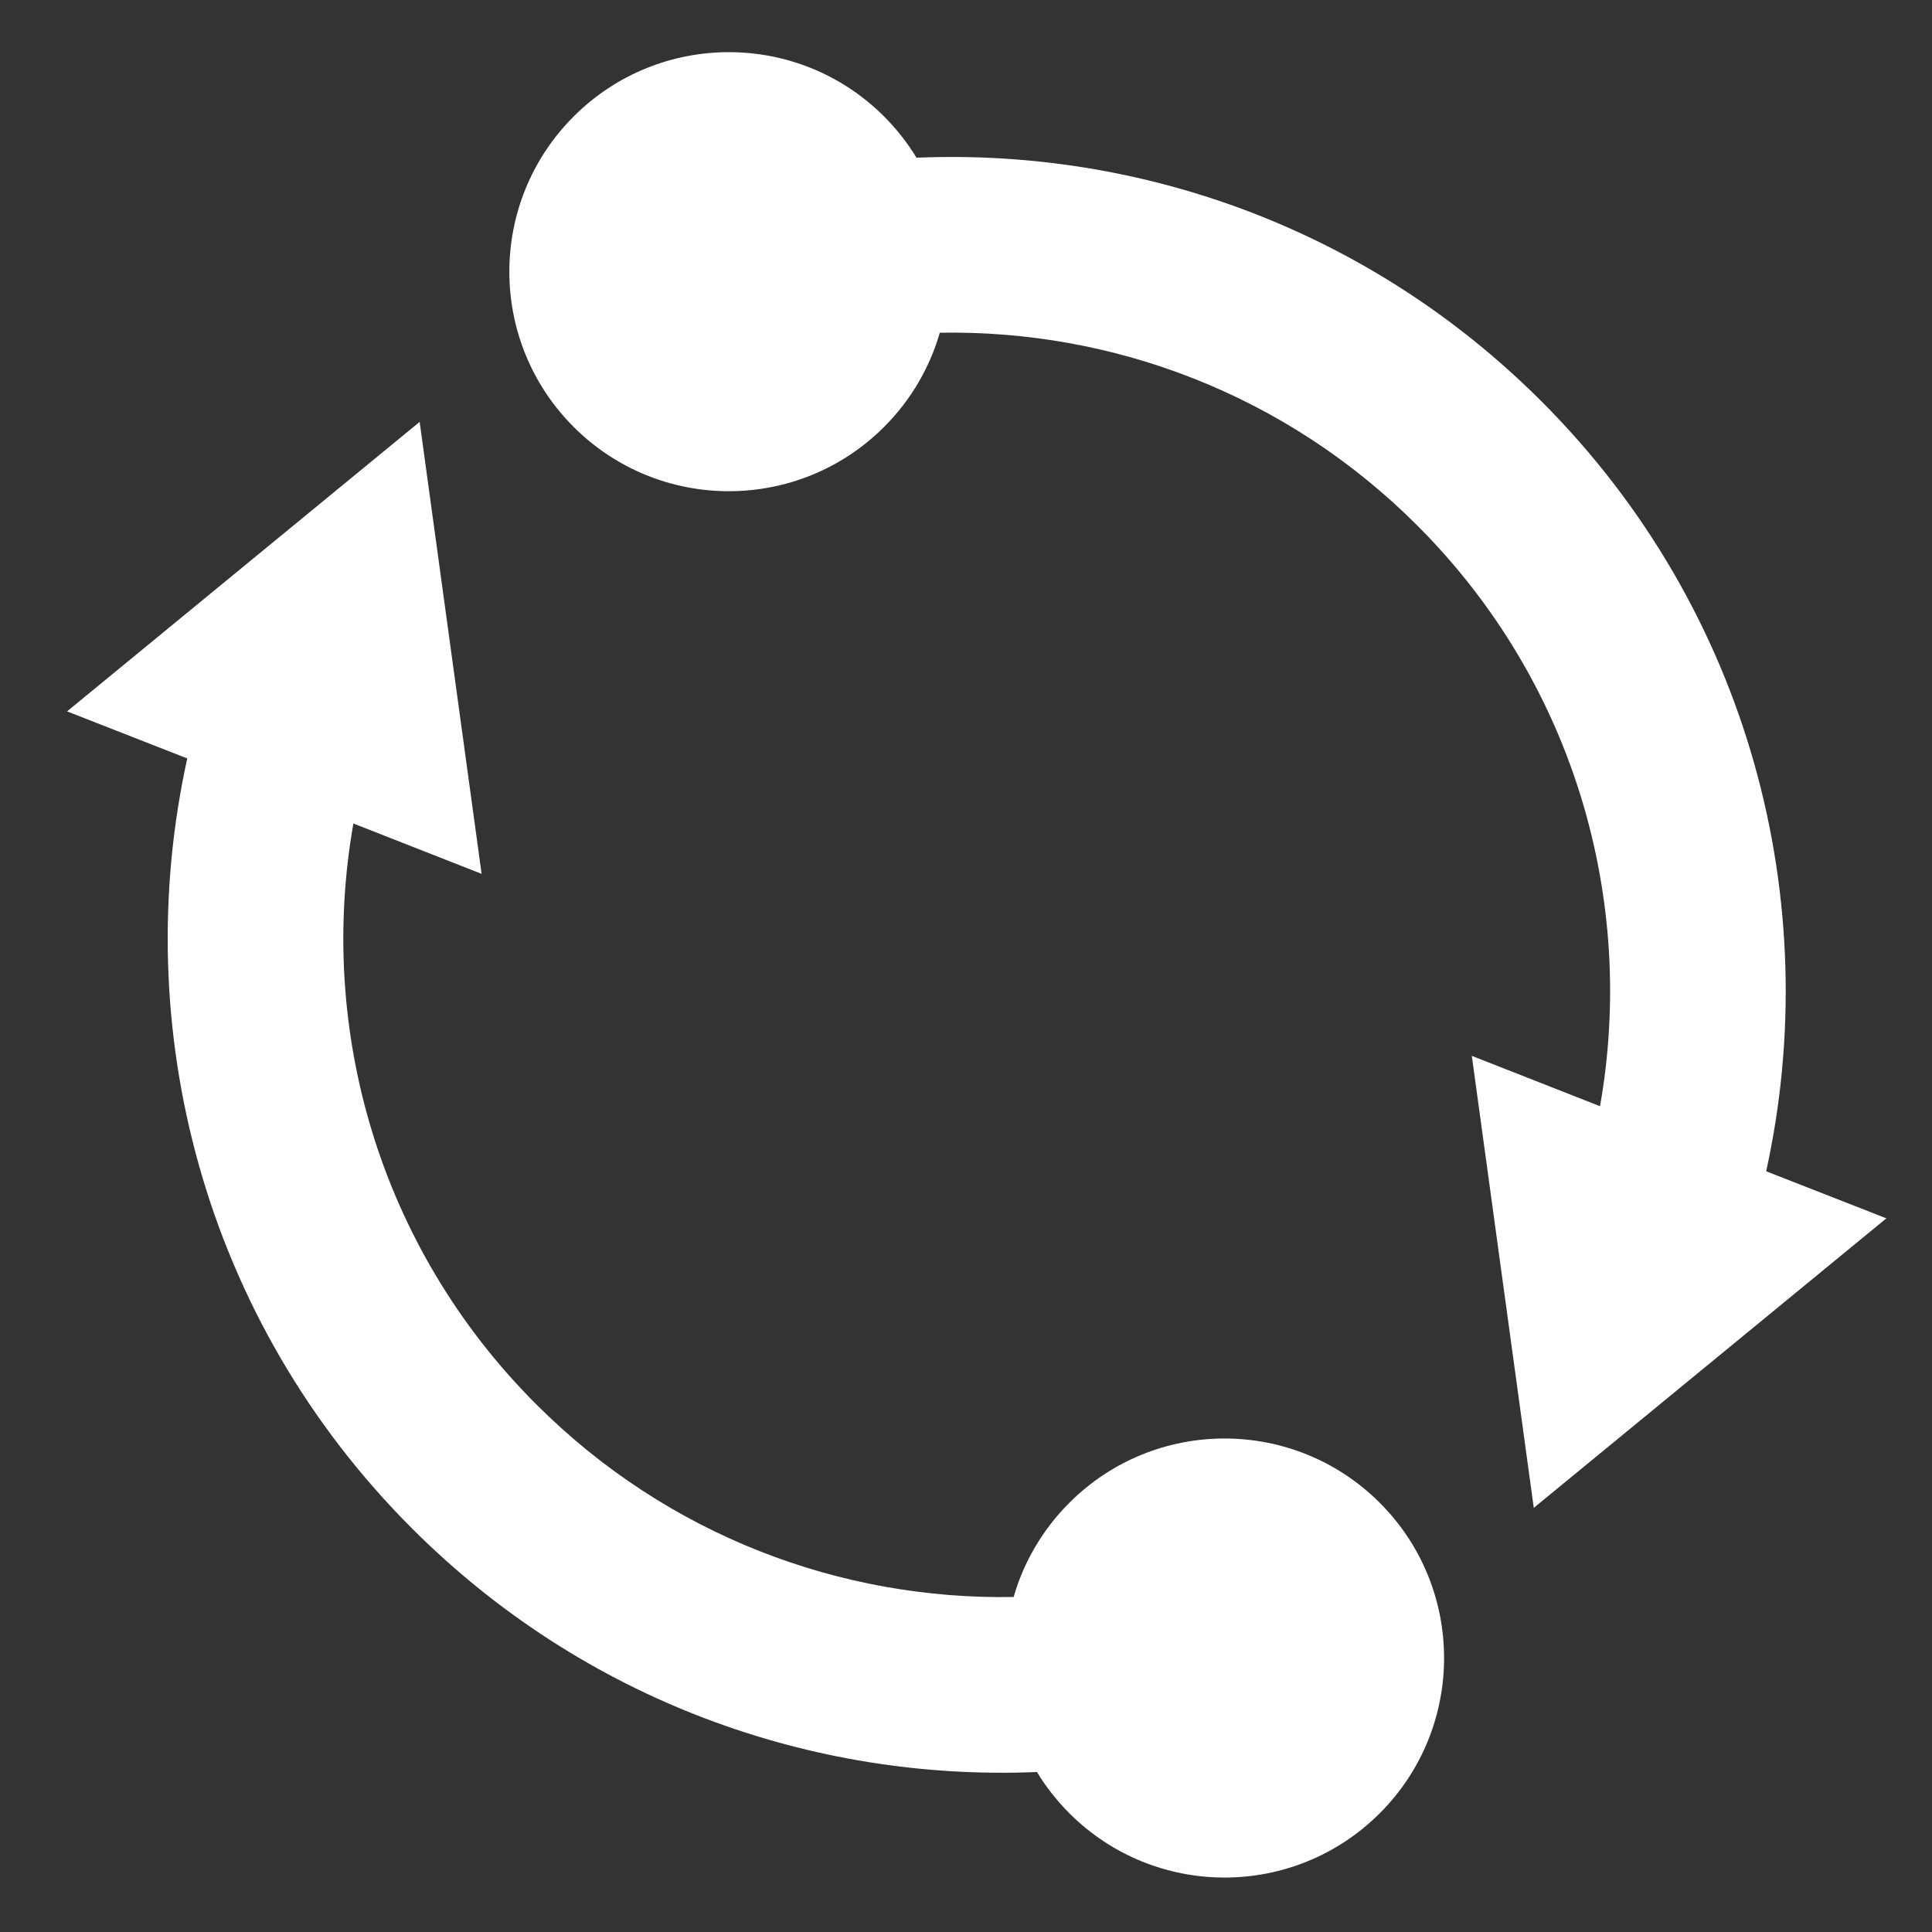
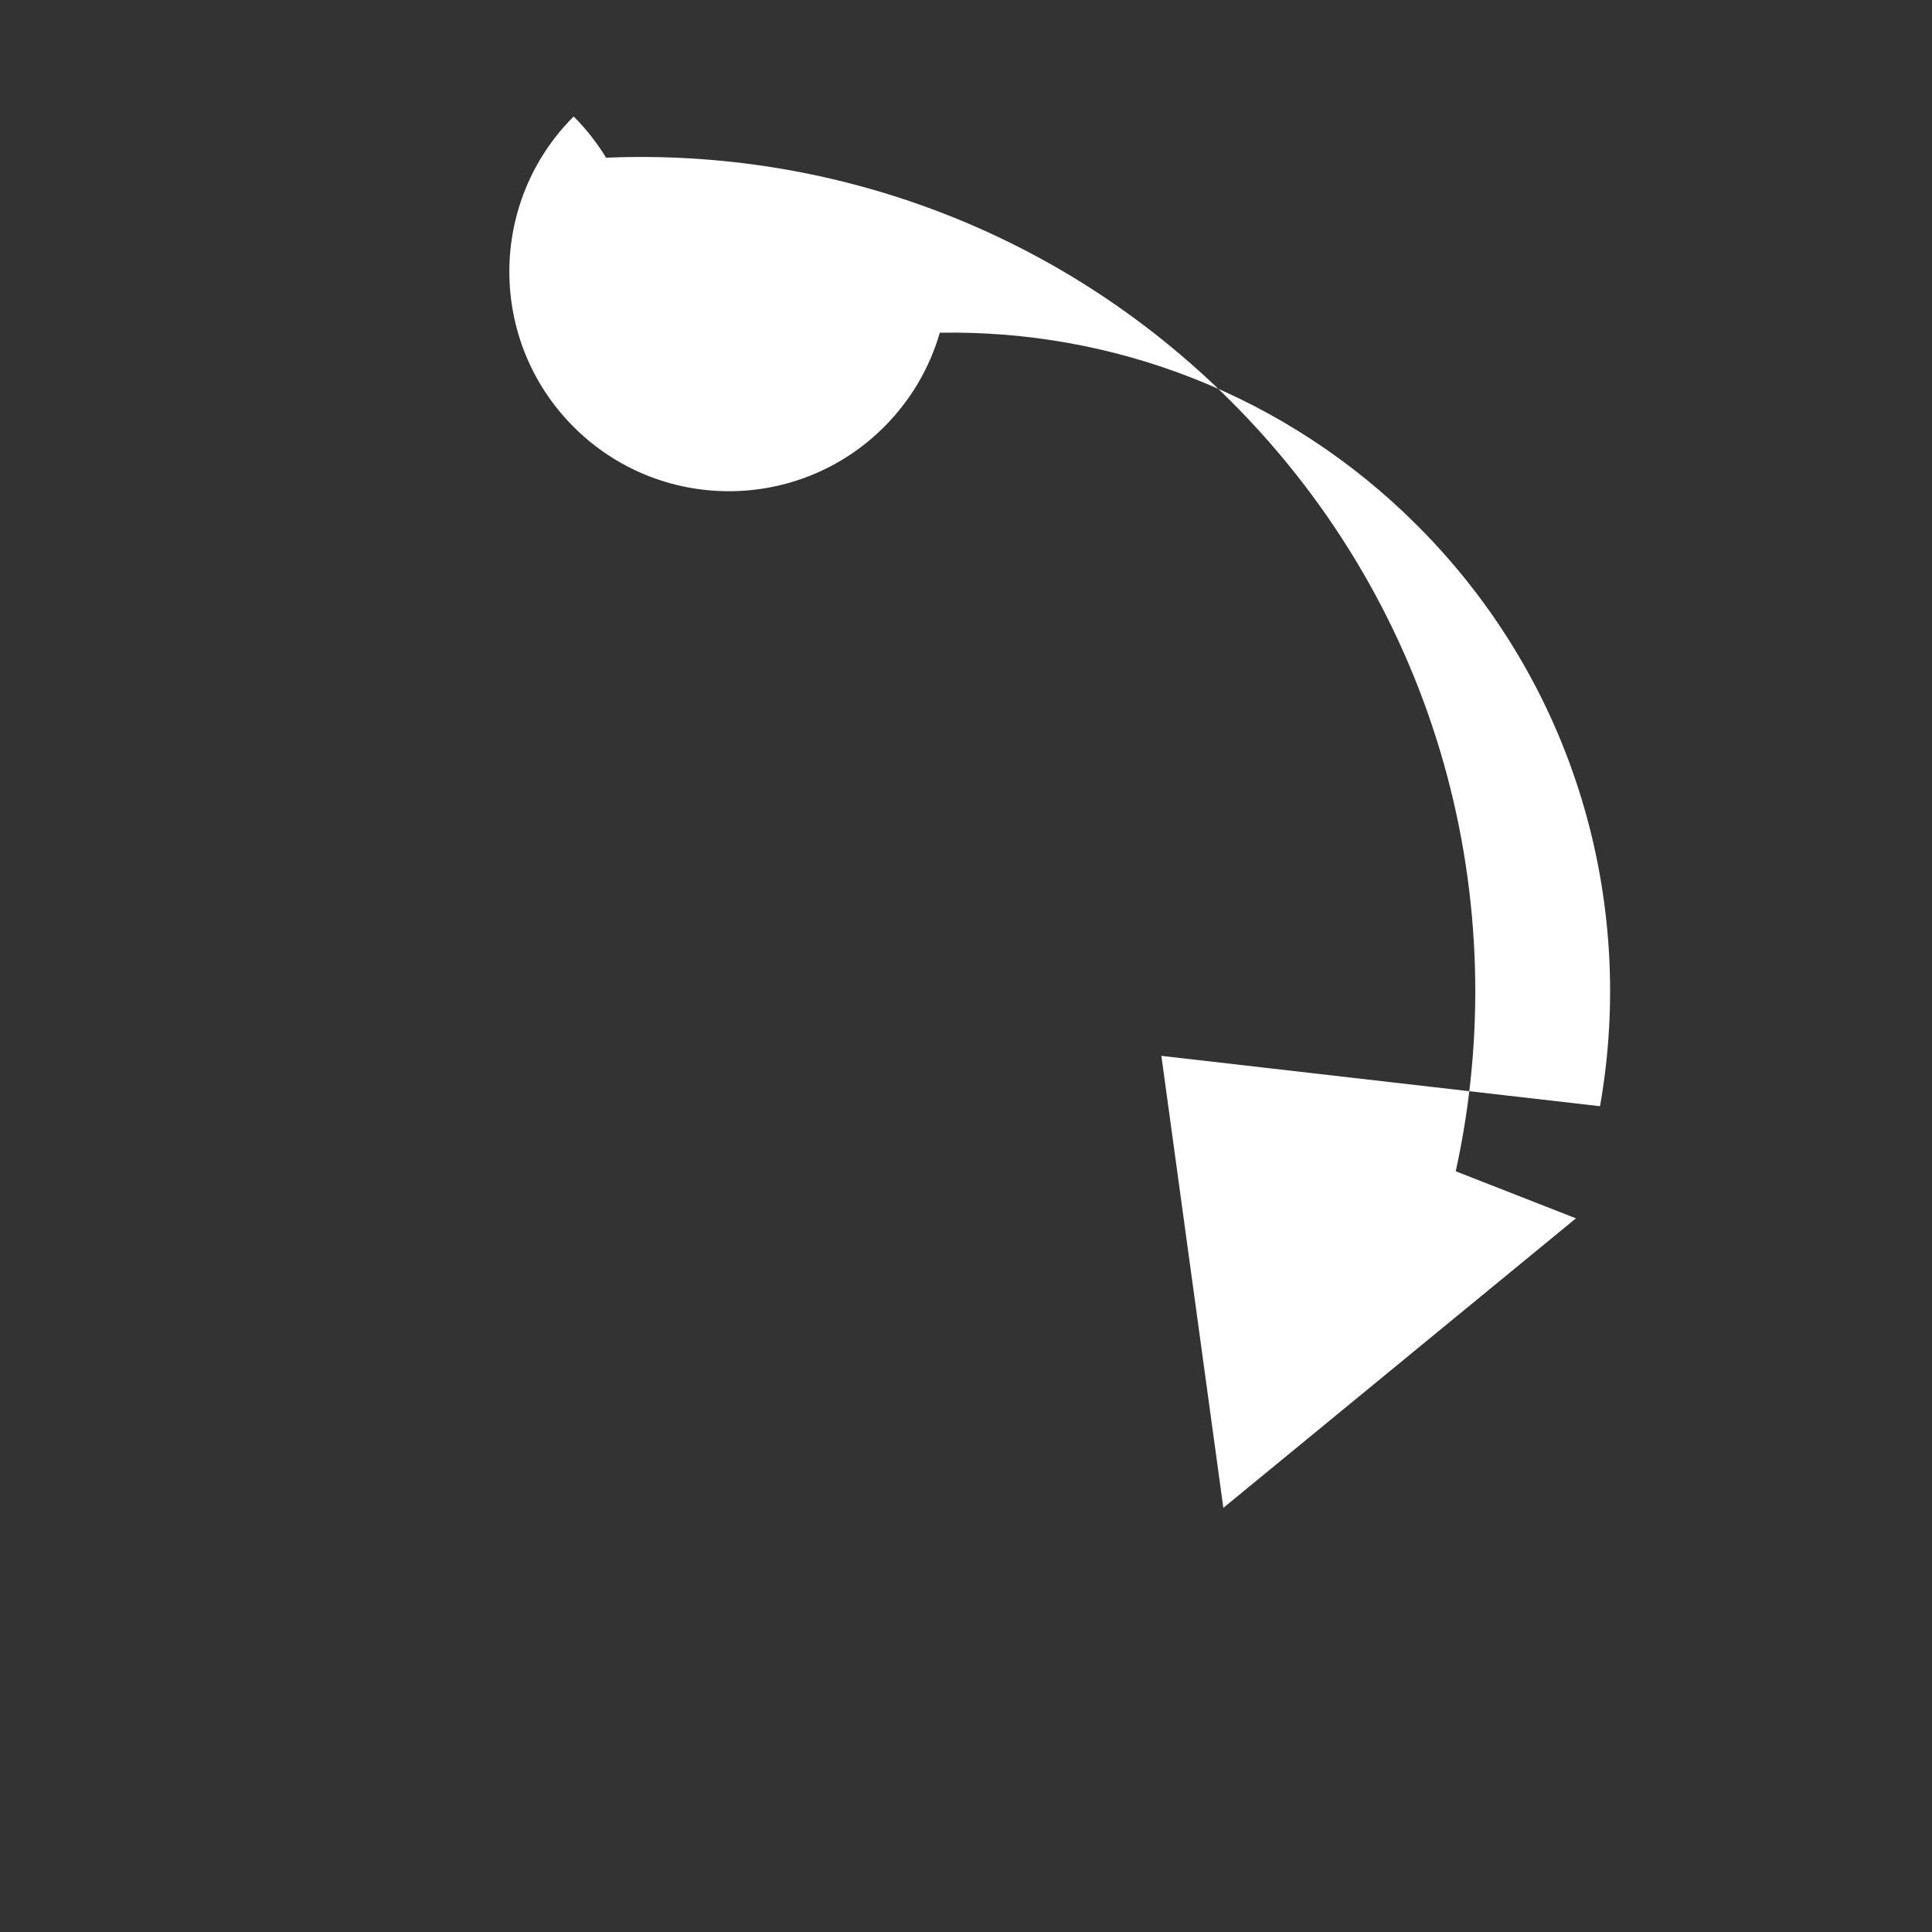
<svg xmlns="http://www.w3.org/2000/svg" height="22" viewBox="0 0 22 22" width="22">
  <rect x="0" y="0" width="22" height="22" fill="#333333" stroke="none" />
  <g fill="#fff" transform="translate(-2 -3)">
-     <path d="m22.636 11.205c-1.356-1.938-3.605-3.205-6.149-3.205-2.119 0-4.033.879-5.397 2.293.198.358.31.77.31 1.207 0 1.381-1.119 2.5-2.5 2.5-1.381 0-2.5-1.119-2.5-2.5s1.119-2.5 2.5-2.5c.204 0 .403.025.593.071 1.736-1.888 4.227-3.071 6.994-3.071 3.366 0 6.323 1.751 8.011 4.391l1.347-.589-.508 5.171-4.139-3.141z" transform="matrix(.707 .707 -.707 .707 12.138 -8.329)" />
-     <path d="m16.636 18.205c-1.356-1.938-3.605-3.205-6.149-3.205-2.119 0-4.033.879-5.397 2.293.198.358.31.77.31 1.207 0 1.381-1.119 2.5-2.5 2.5-1.381 0-2.5-1.119-2.5-2.5s1.119-2.5 2.5-2.5c.204 0 .403.025.593.071 1.736-1.888 4.227-3.071 6.994-3.071 3.366 0 6.323 1.751 8.011 4.391l1.347-.589-.508 5.171-4.139-3.141z" transform="matrix(-.707 -.707 .707 -.707 4.915 37.01)" />
+     <path d="m22.636 11.205c-1.356-1.938-3.605-3.205-6.149-3.205-2.119 0-4.033.879-5.397 2.293.198.358.31.77.31 1.207 0 1.381-1.119 2.5-2.5 2.5-1.381 0-2.5-1.119-2.5-2.5c.204 0 .403.025.593.071 1.736-1.888 4.227-3.071 6.994-3.071 3.366 0 6.323 1.751 8.011 4.391l1.347-.589-.508 5.171-4.139-3.141z" transform="matrix(.707 .707 -.707 .707 12.138 -8.329)" />
  </g>
</svg>